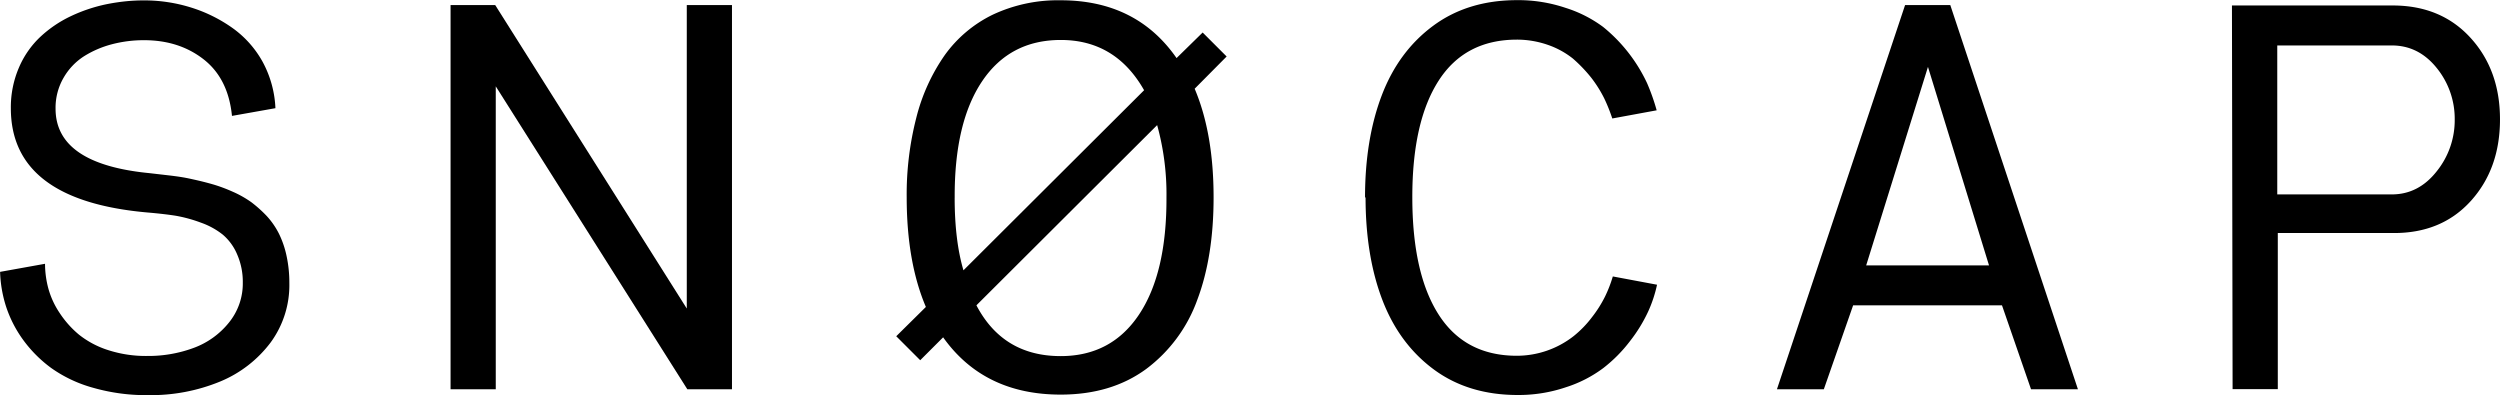
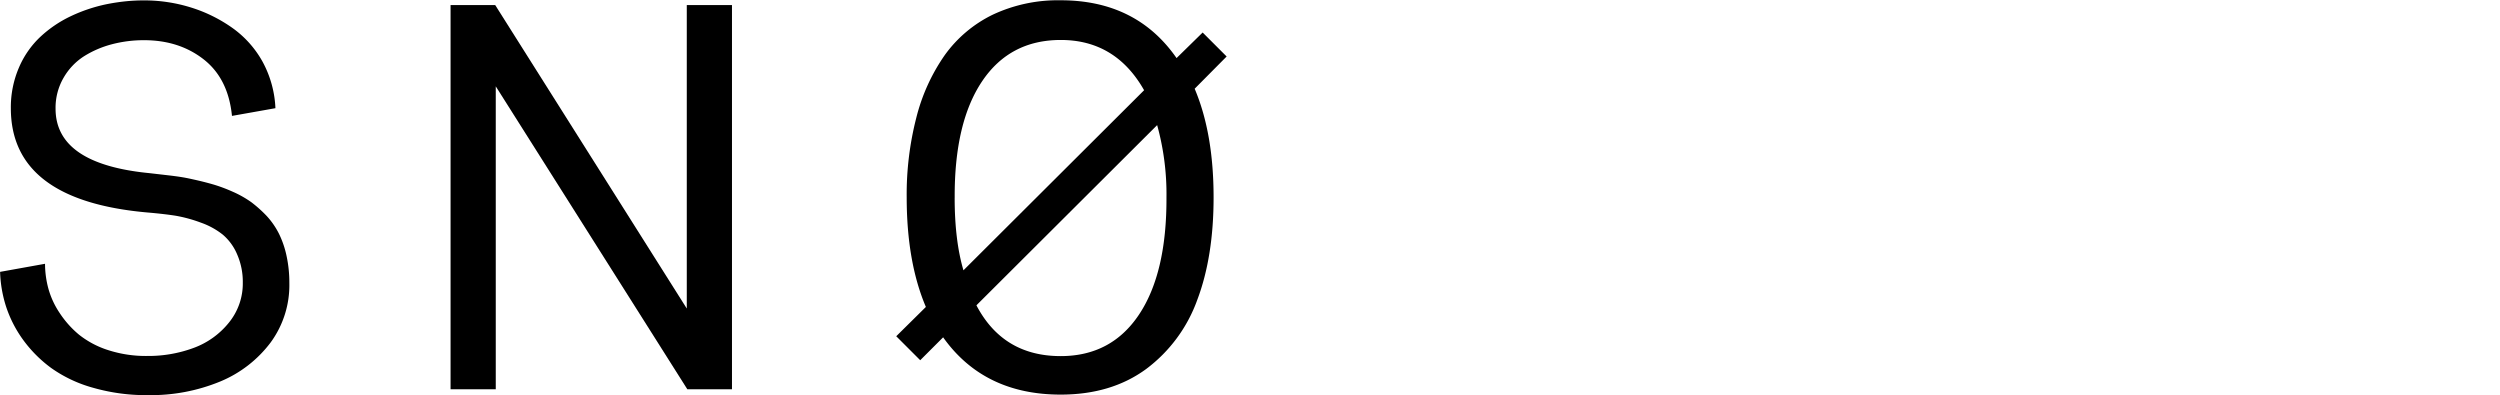
<svg xmlns="http://www.w3.org/2000/svg" id="Layer_1" data-name="Layer 1" viewBox="0 0 885 139.88">
  <path d="M113.44,563.44a34.06,34.06,0,0,0,1.13,8.58,29.58,29.58,0,0,0,4,8.77,34.9,34.9,0,0,0,6.89,7.74A32.29,32.29,0,0,0,135.79,594a43.24,43.24,0,0,0,13.87,2.07A46.07,46.07,0,0,0,166,593.24a28.61,28.61,0,0,0,12.45-8.87,21.91,21.91,0,0,0,5-14.25,24.14,24.14,0,0,0-2-10,18.59,18.59,0,0,0-5.09-7,26.64,26.64,0,0,0-7.73-4.24,50.21,50.21,0,0,0-9-2.46c-2.83-.44-6.1-.81-9.81-1.13q-48.48-4.24-48.48-36.91A35.53,35.53,0,0,1,104.2,494a32.39,32.39,0,0,1,7.54-10.86,42.27,42.27,0,0,1,10.85-7.36,56,56,0,0,1,12.73-4.25q3.3-.66,6.6-1t6.61-.33a55.33,55.33,0,0,1,16.69,2.55A51.89,51.89,0,0,1,179.84,480a36.13,36.13,0,0,1,10.66,12A37.74,37.74,0,0,1,195,508.36l-15.38,2.73q-1.32-13.2-10-20t-21.12-6.8a44.44,44.44,0,0,0-11.32,1.42,35.59,35.59,0,0,0-9.9,4.24A22.1,22.1,0,0,0,120,497.6a21.16,21.16,0,0,0-2.83,10.94q0,19.62,33.39,22.83l7.35.85c1.07.13,2.22.28,3.45.47s2.56.44,4,.76,2.79.62,4.05.94,2.42.63,3.49.94,2.2.69,3.4,1.13,2.42.95,3.68,1.51a36.81,36.81,0,0,1,6.5,3.68,45.08,45.08,0,0,1,5.38,4.81,27.73,27.73,0,0,1,4.34,6.23,33.44,33.44,0,0,1,2.73,7.92,45.14,45.14,0,0,1,1,9.71,34.34,34.34,0,0,1-6.6,20.94,42.7,42.7,0,0,1-17.92,13.87,64.5,64.5,0,0,1-25.47,4.81,68.29,68.29,0,0,1-19.52-2.62,47.3,47.3,0,0,1-14.81-7,45.66,45.66,0,0,1-10-10.06,42.71,42.71,0,0,1-6-11.79,44.62,44.62,0,0,1-2.08-12.17Z" transform="translate(-97.5 -470.06)" />
  <path d="M257,471.85H272.8l67.82,107.43V471.85h16v136H340.81L273,500.62V607.86H257Z" transform="translate(-97.5 -470.06)" />
  <path d="M425.26,578.72q-6.78-15.94-6.79-38.77a109.1,109.1,0,0,1,3.4-28.2,67.1,67.1,0,0,1,10-22.07,45.23,45.23,0,0,1,17.08-14.43A54.23,54.23,0,0,1,473,470.16q26.79,0,41,20.46l9.24-9.05,8.49,8.49-11.32,11.41q6.71,15.84,6.7,38.48,0,20.94-5.76,36.22a52.84,52.84,0,0,1-18.11,24.52q-12.35,9.06-30.27,9.06-27.17,0-41.6-20.28l-8.11,8.11-8.49-8.49ZM435.45,540q0,15.19,3.11,25.75L502.51,502Q492.42,484.2,473,484.21q-18,0-27.83,14.62t-9.71,41.22Zm7.73,38.2q9.44,17.93,29.81,17.92,17.92,0,27.73-14.71T510.43,540a91.61,91.61,0,0,0-3.3-25.65l-63.95,63.76Z" transform="translate(-97.5 -470.06)" />
-   <path d="M580.72,540q0-20.66,5.94-36.22t18.21-24.61q12.25-9.06,29.71-9.06a52.62,52.62,0,0,1,17.16,2.74A44.78,44.78,0,0,1,665,479.59a56.24,56.24,0,0,1,15.56,19.9,73.69,73.69,0,0,1,3.4,9.62L668.25,512a60.92,60.92,0,0,0-2.83-7.07,44.17,44.17,0,0,0-4.62-7.36,51.84,51.84,0,0,0-6.51-6.79,29.94,29.94,0,0,0-8.77-4.81,33.31,33.31,0,0,0-11-1.88q-18.39,0-27.73,14.51t-9.33,41.28q0,27,9.33,41.56T634.48,596a32.69,32.69,0,0,0,20-6.89,37.39,37.39,0,0,0,6.6-6.79A42.46,42.46,0,0,0,665.7,575a46.14,46.14,0,0,0,2.74-7.08l15.65,2.93a45.85,45.85,0,0,1-3.2,9.62,53.14,53.14,0,0,1-6.32,10.28,51.14,51.14,0,0,1-9.43,9.55,44.58,44.58,0,0,1-13.3,6.84,52.12,52.12,0,0,1-17.07,2.75q-17.46,0-29.71-9.05t-18.21-24.62q-5.94-15.55-5.94-36.31Z" transform="translate(-97.5 -470.06)" />
-   <path d="M771.9,471.85h16l45.18,136h-16.6l-10.28-29.71H753.51l-10.37,29.71h-16.6ZM801.61,564,780,493.74,758.13,564Z" transform="translate(-97.5 -470.06)" />
-   <path d="M887.61,472h56.92q17.06,0,27.51,11.42t10.46,28.86q0,17.53-10.36,28.95t-27.42,11.32H903.84v55.27h-16Zm56.6,66.88q9.42,0,15.84-8.12a28.82,28.82,0,0,0,6.42-18.39,28.49,28.49,0,0,0-6.42-18.3q-6.4-7.92-15.84-7.92H903.65v52.73Z" transform="translate(-97.5 -470.06)" />
</svg>